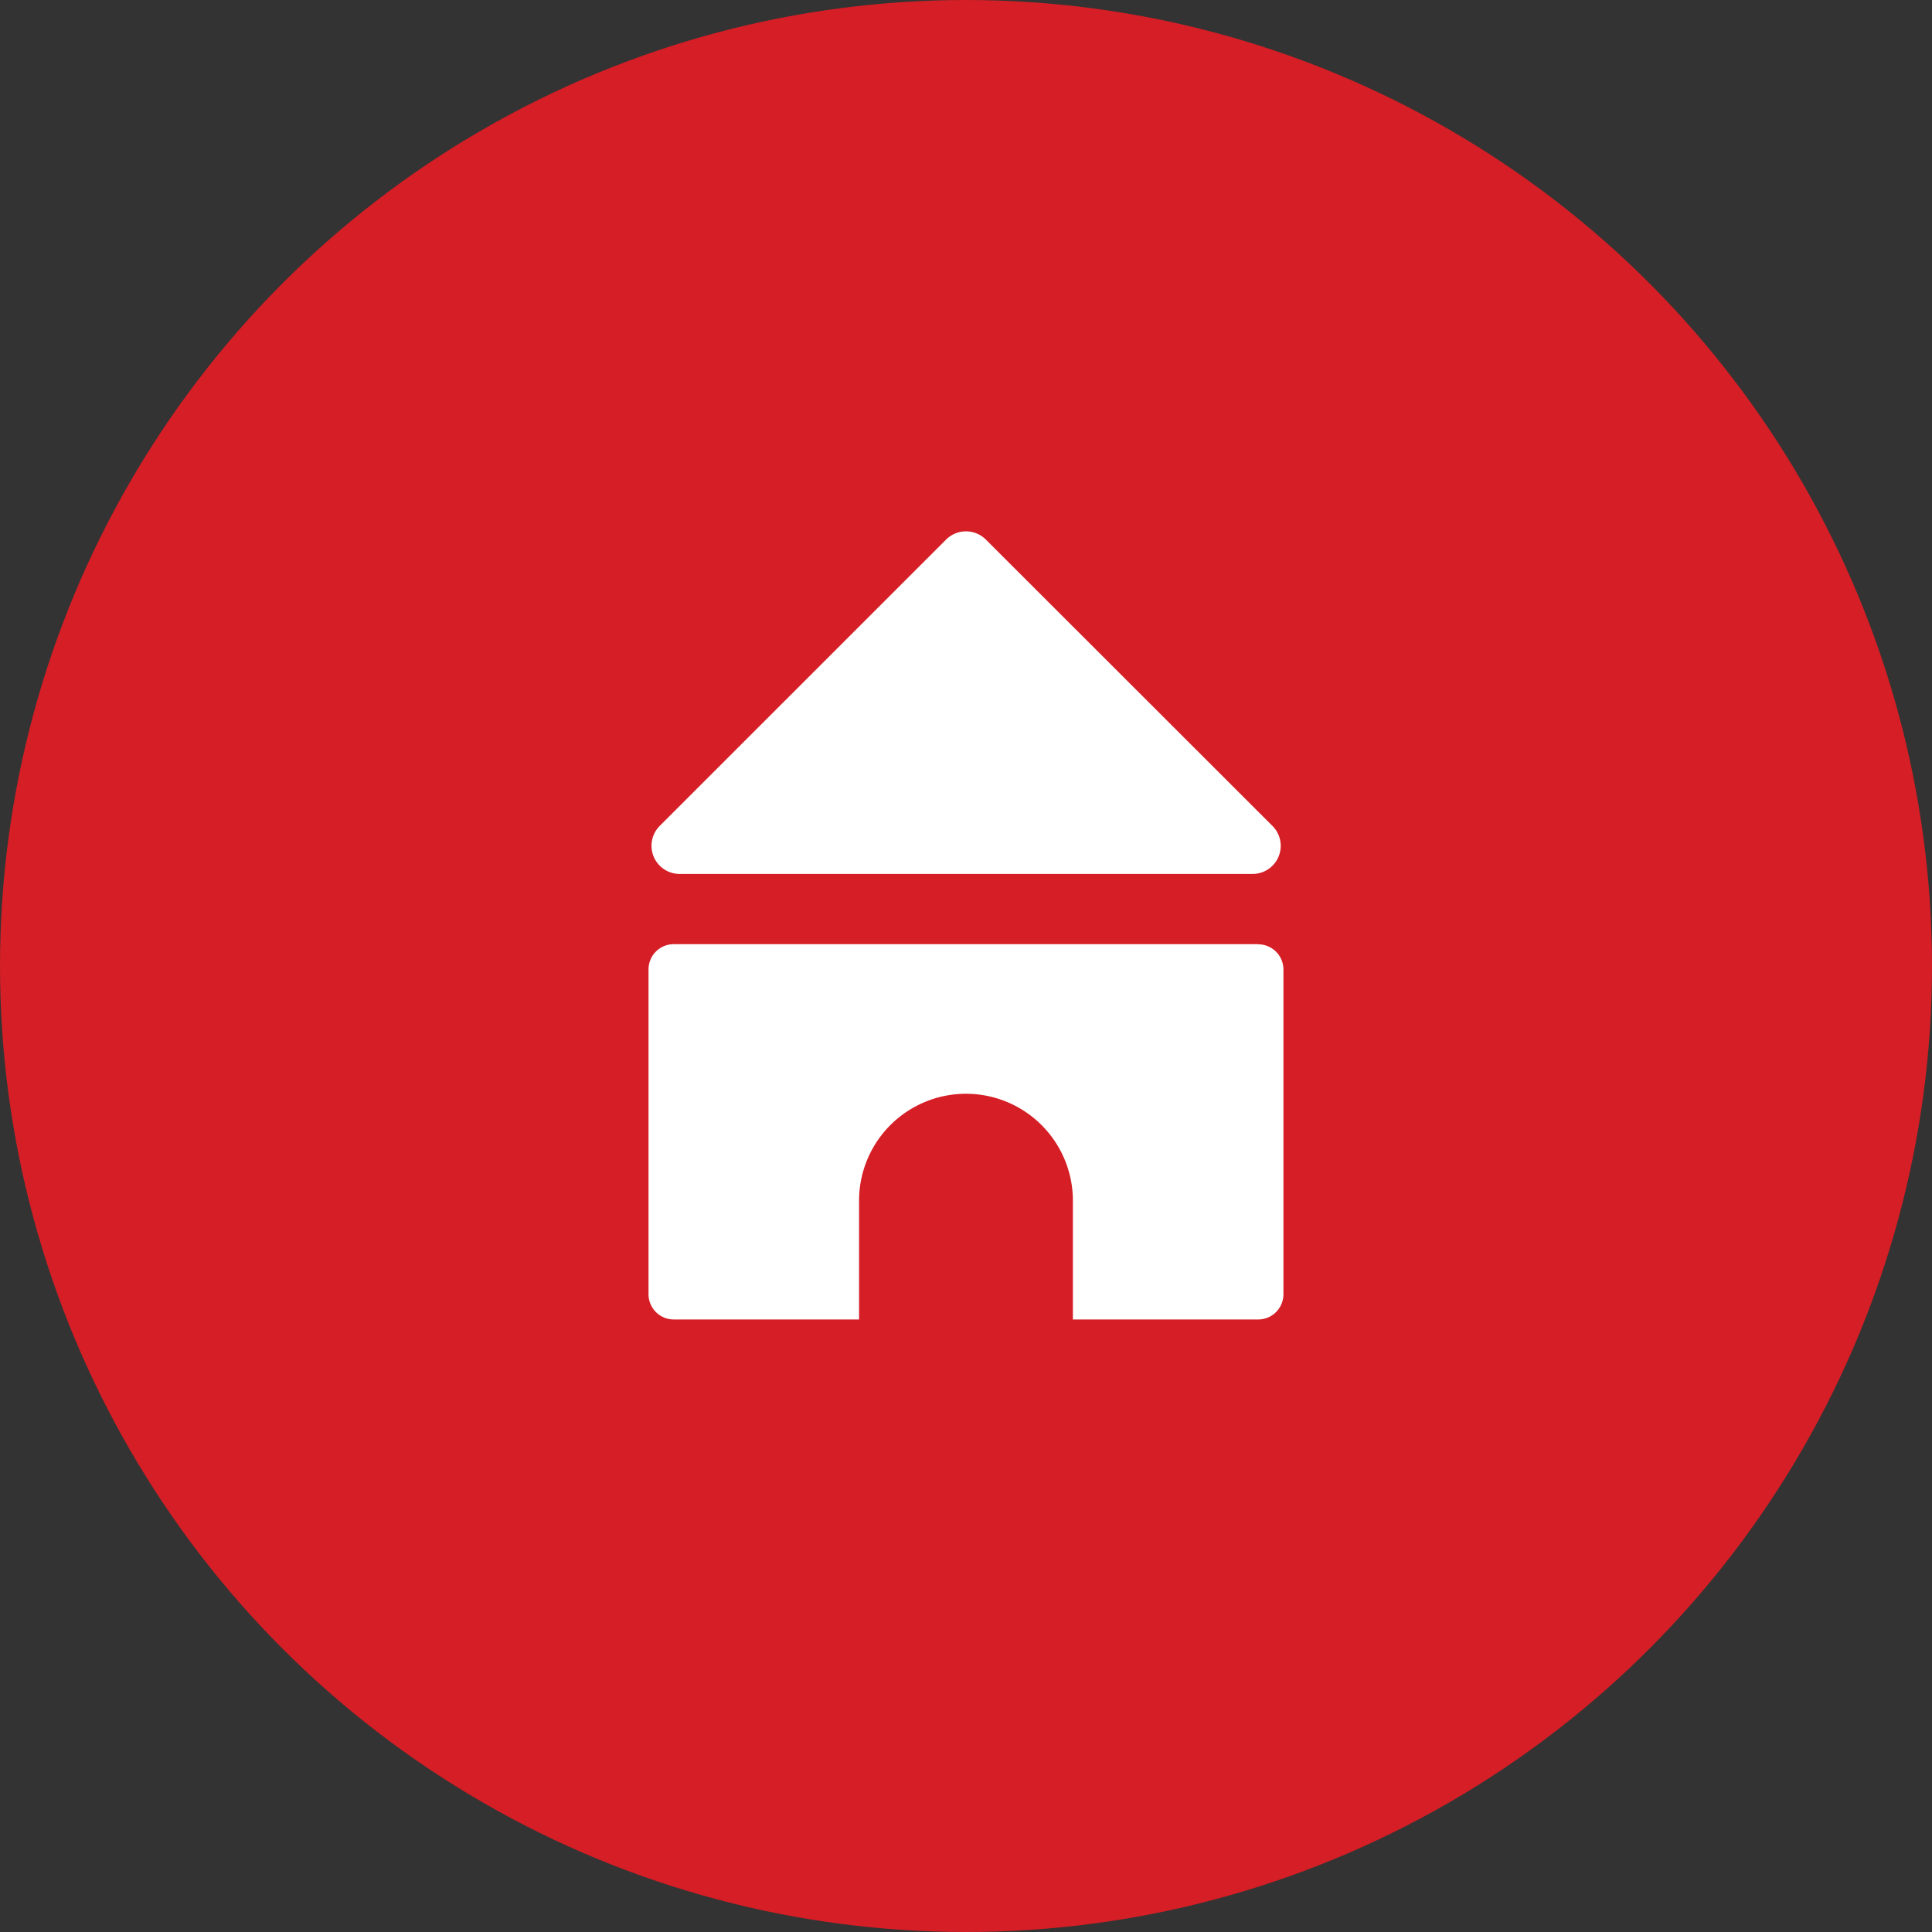
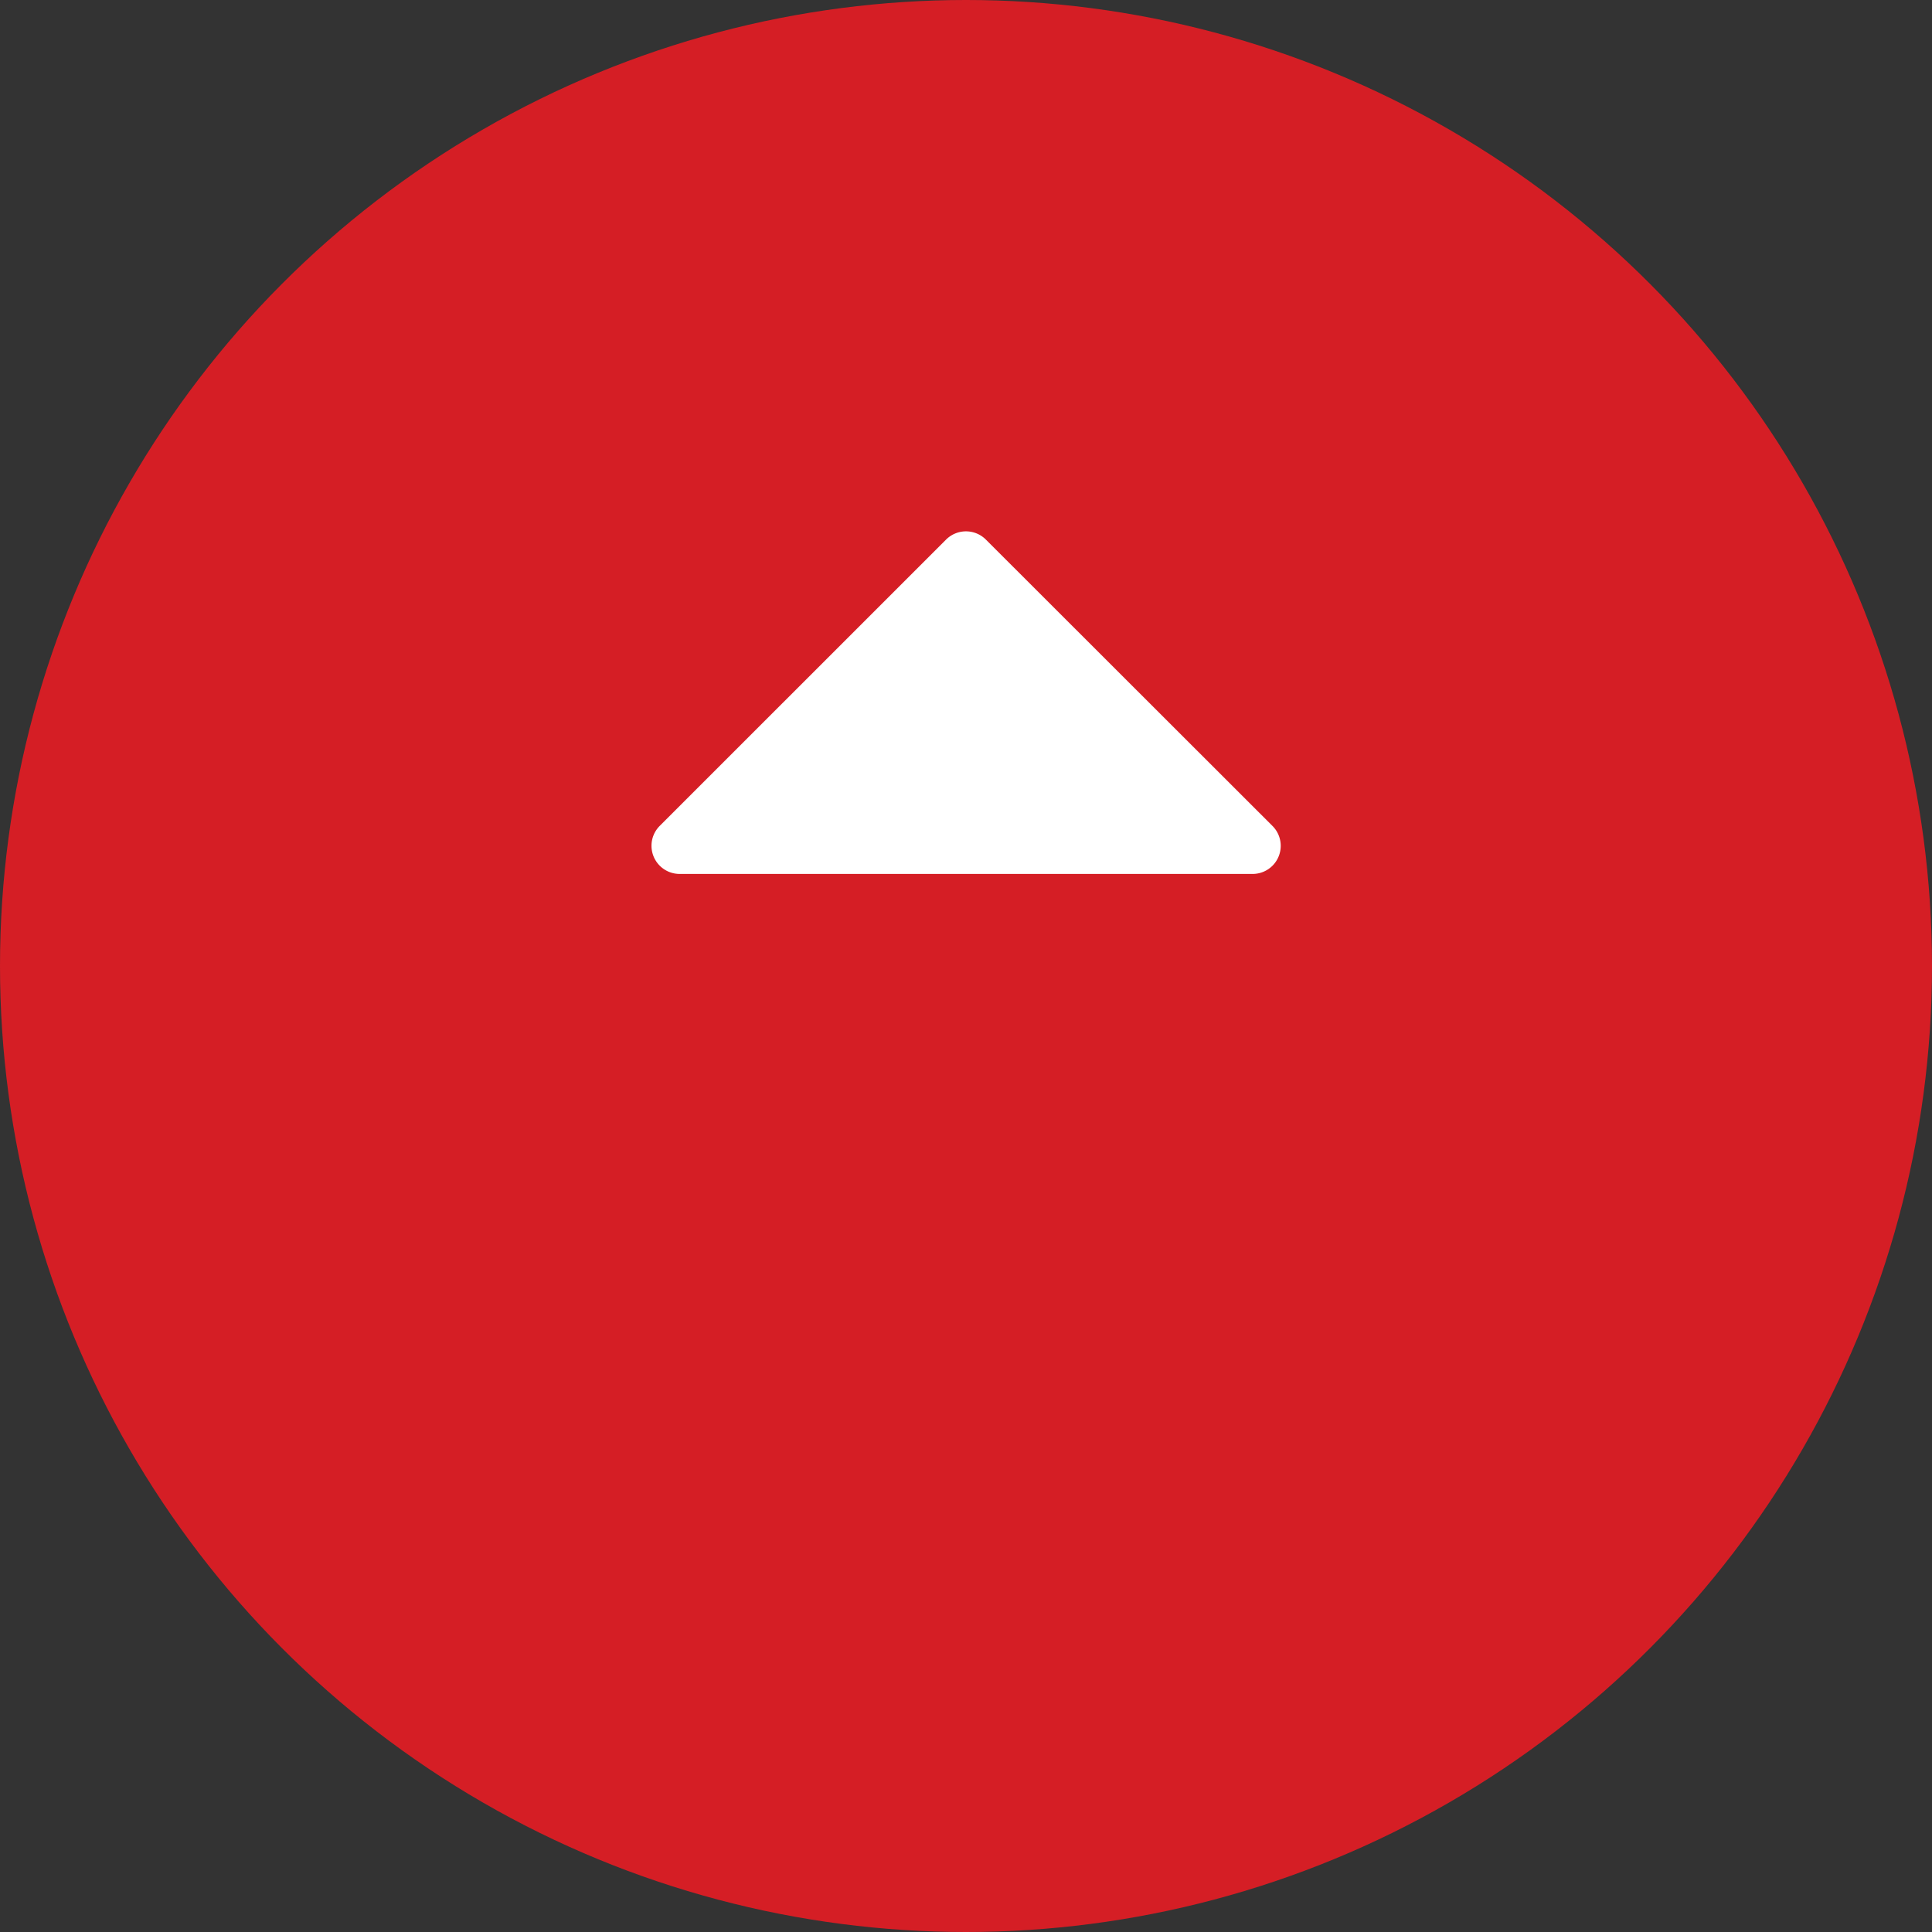
<svg xmlns="http://www.w3.org/2000/svg" id="Icon_home" width="40" height="40" viewBox="0 0 40 40">
  <rect x="0" y="0" width="40" height="40" fill="#333333" stroke="none" />
  <defs>
    <clipPath id="clip-path">
      <rect id="Rectangle_6" data-name="Rectangle 6" width="13.145" height="16.317" fill="none" />
    </clipPath>
  </defs>
  <g id="Icon_container">
    <circle id="Ellipse_9" data-name="Ellipse 9" cx="20" cy="20" r="20" fill="#d51e25" />
  </g>
  <g id="Group_3" data-name="Group 3" transform="translate(13.427 10.999)">
    <g id="Group_3-2" data-name="Group 3" transform="translate(0 0.001)" clip-path="url(#clip-path)">
      <path id="Path_37" data-name="Path 37" d="M6.154.171.224,6.1a.583.583,0,0,0,.413.994H12.5a.582.582,0,0,0,.411-.994L6.977.171a.583.583,0,0,0-.823,0" transform="translate(0.007 0)" fill="#fff" />
-       <path id="Path_38" data-name="Path 38" d="M12.623,7.5H.522A.522.522,0,0,0,0,8.025v6.723a.522.522,0,0,0,.522.522H4.359V12.811a2.213,2.213,0,1,1,4.427,0V15.27h3.837a.522.522,0,0,0,.522-.522V8.025a.522.522,0,0,0-.522-.522" transform="translate(0 1.048)" fill="#fff" />
    </g>
  </g>
</svg>